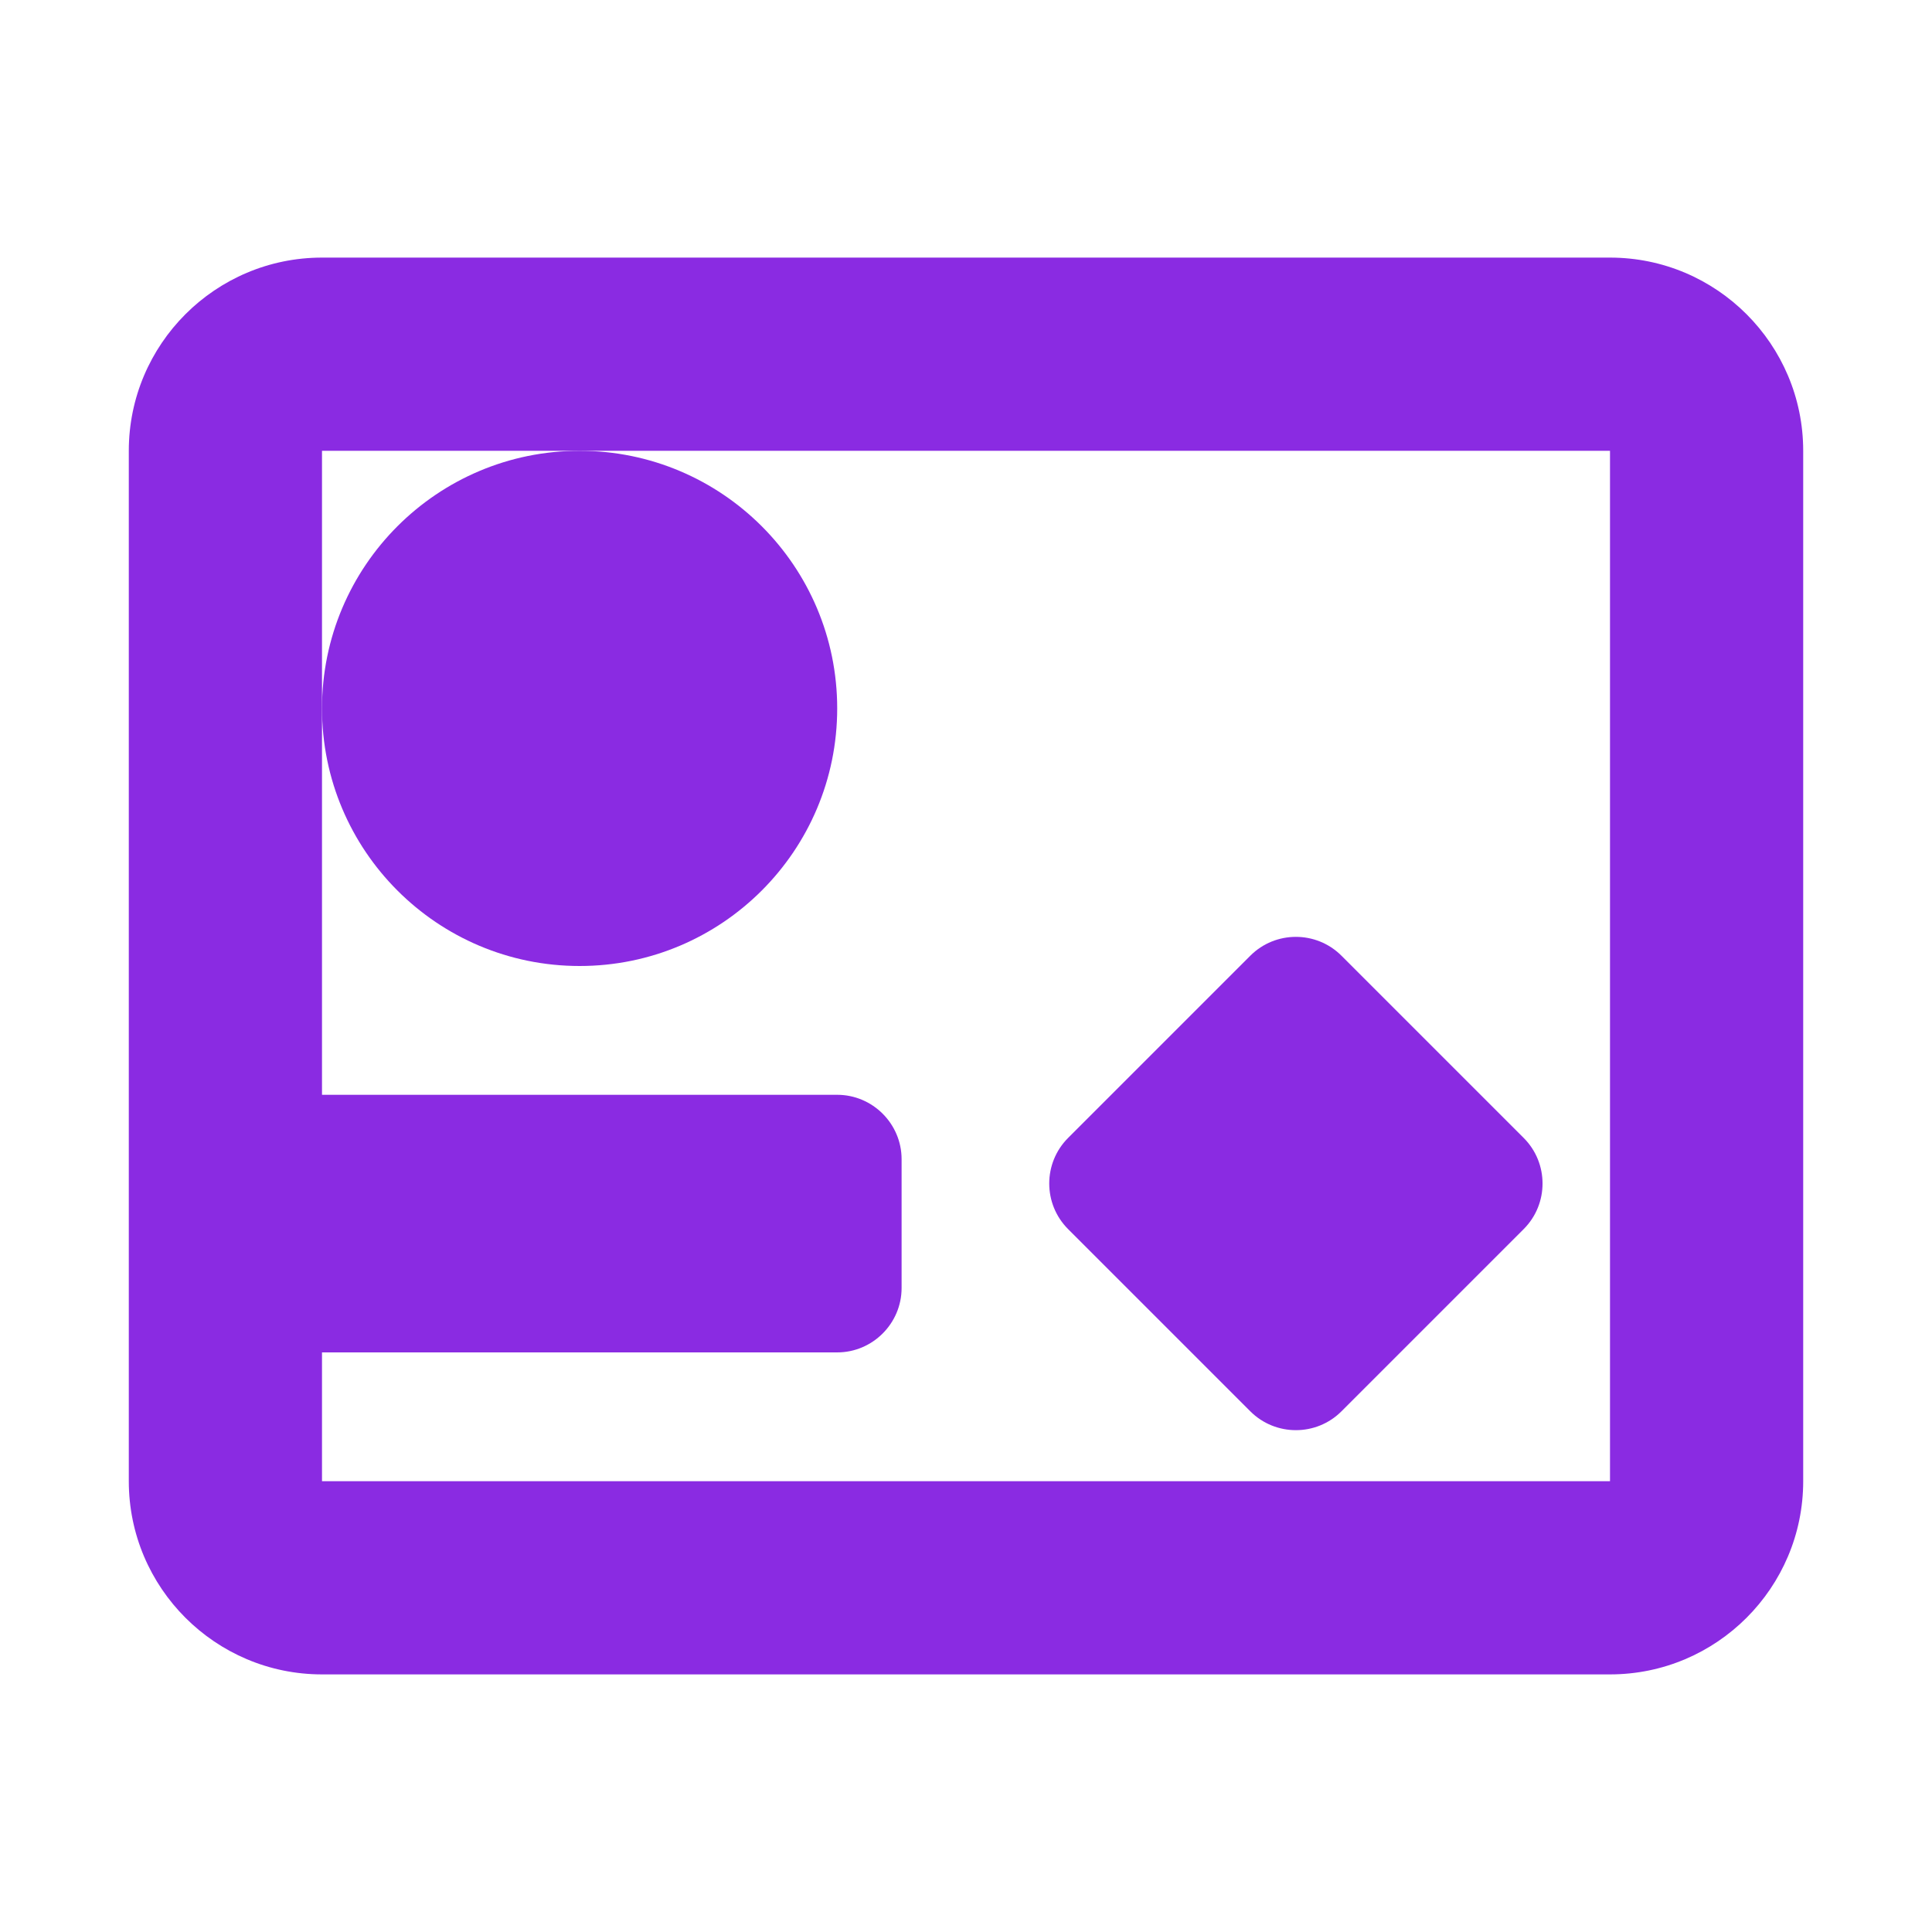
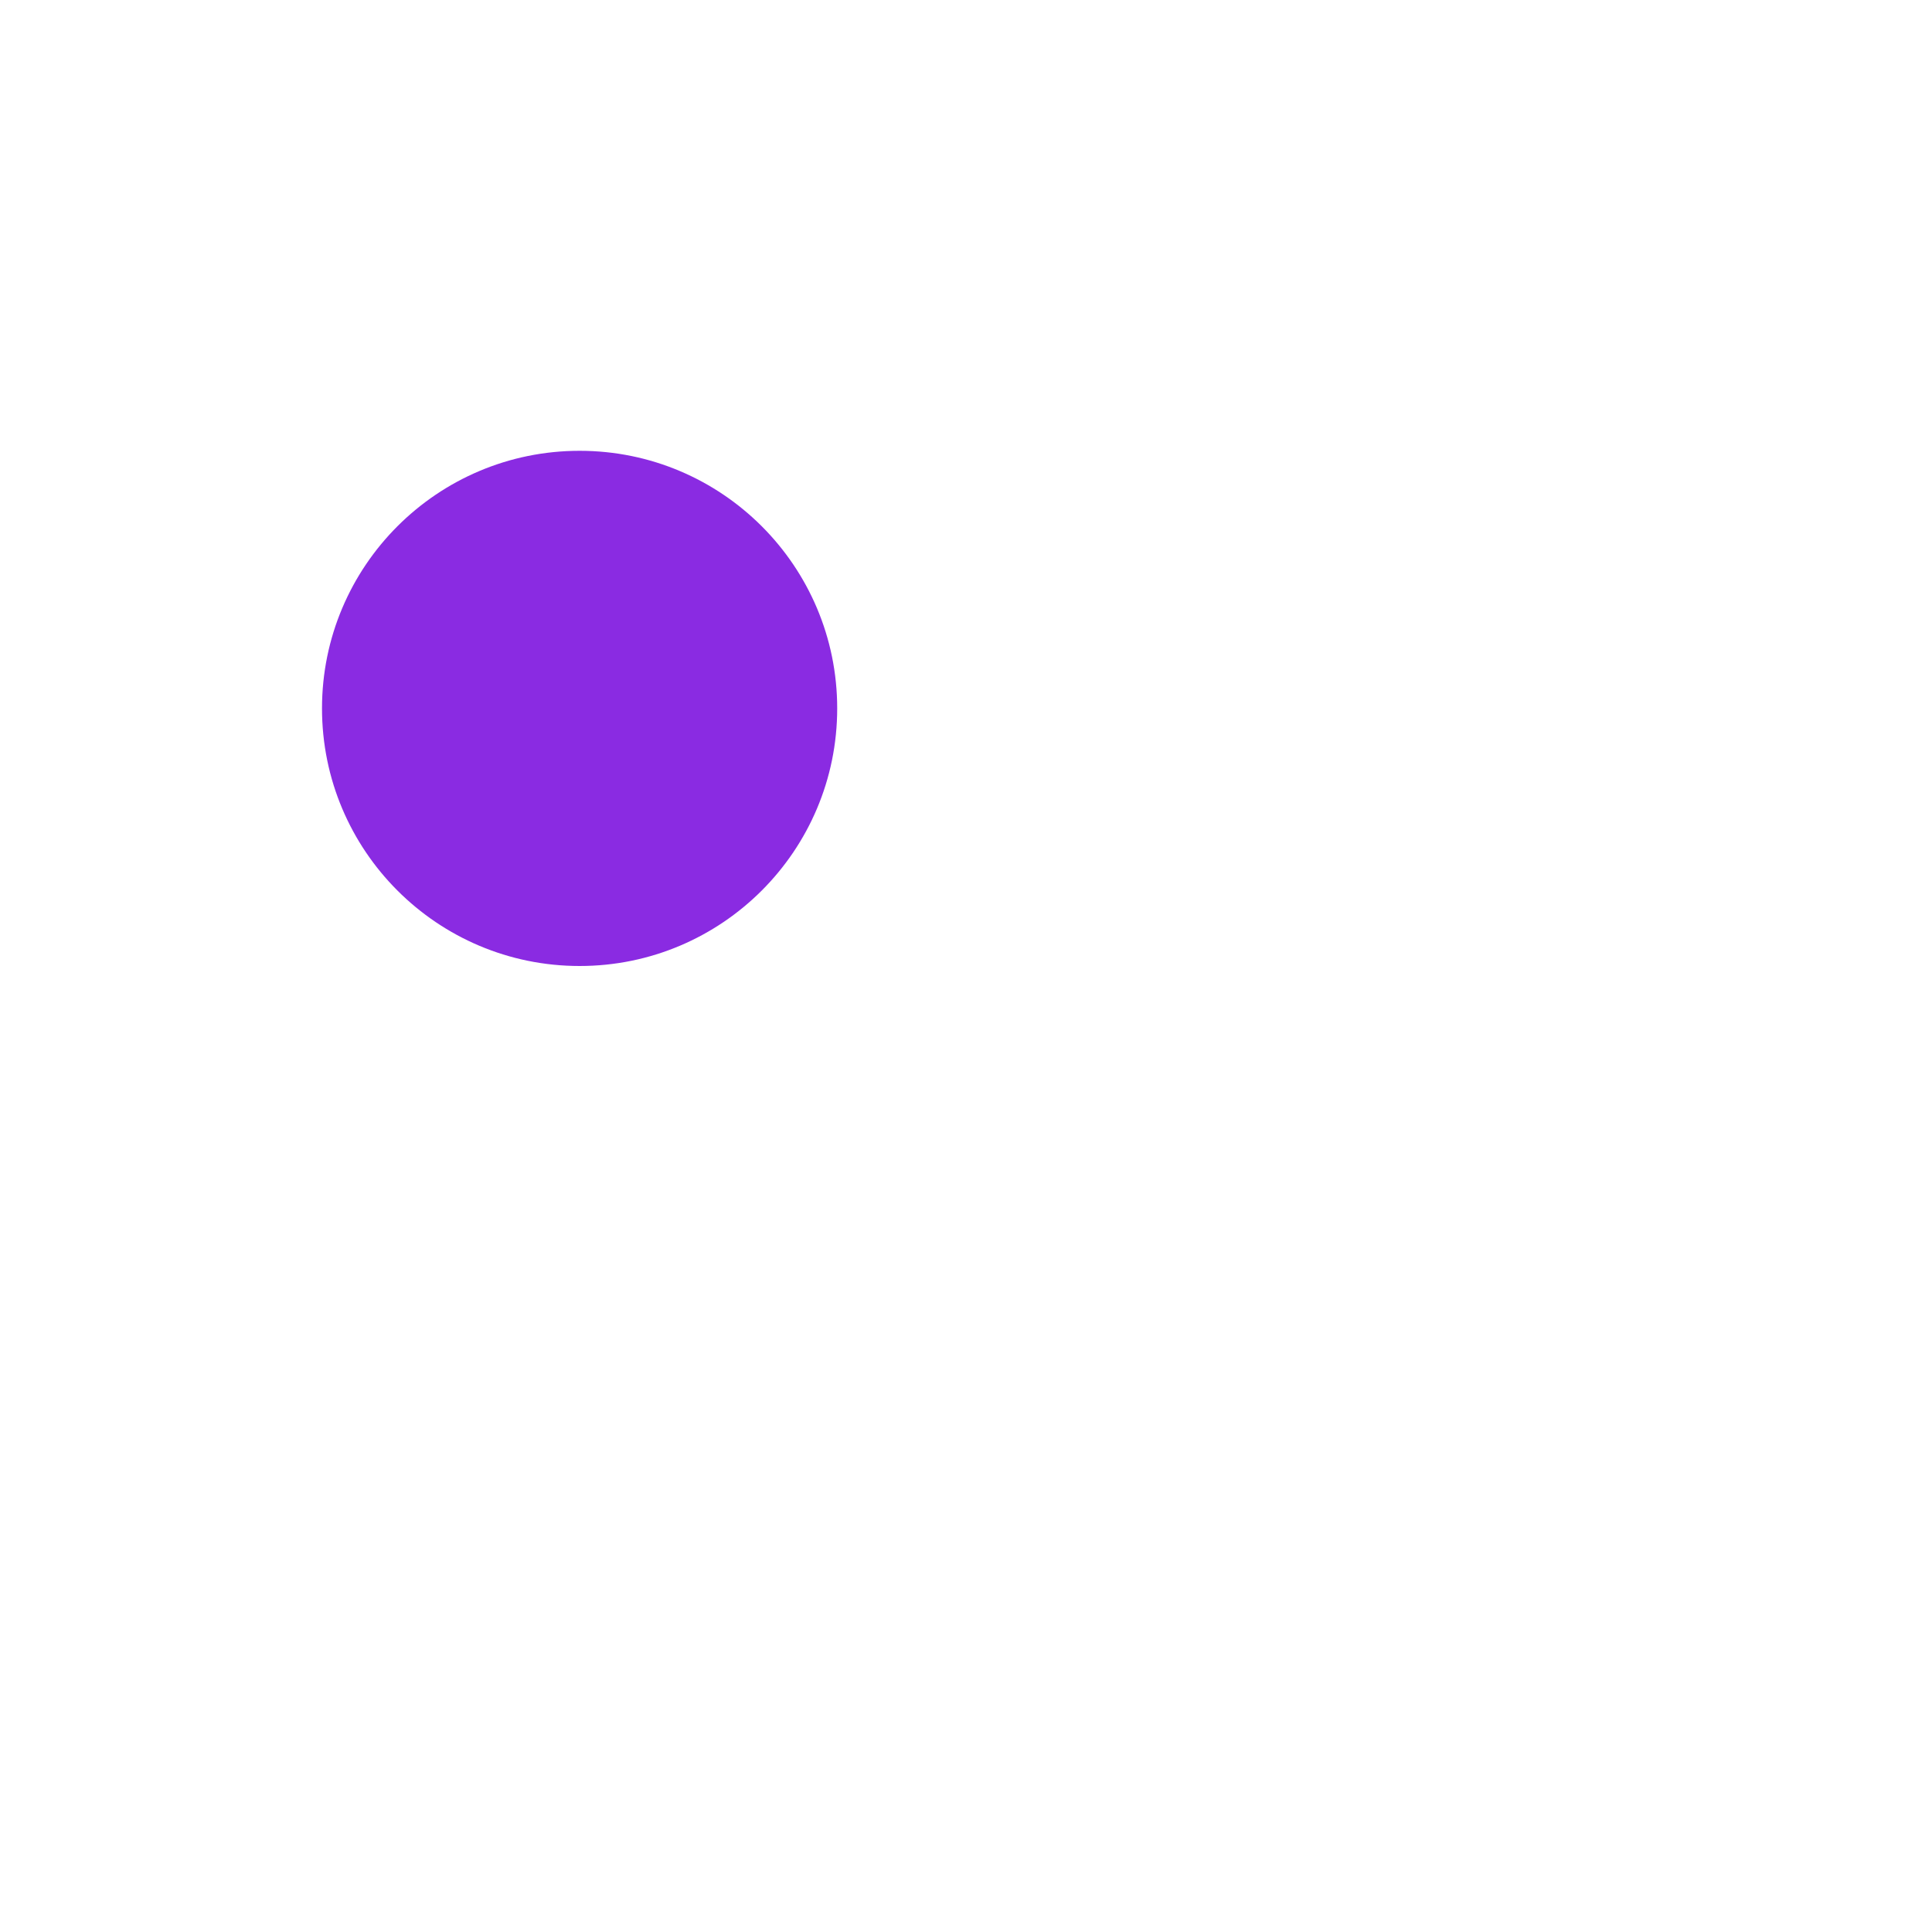
<svg xmlns="http://www.w3.org/2000/svg" width="60" height="60" viewBox="0 0 60 60">
  <style>
    .icon {
      fill: #8a2be2;
    }
  </style>
-   <path class="icon" d="M50,8H10c-3.31,0-6,2.69-6,6v32c0,3.31,2.69,6,6,6h40c3.31,0,6-2.69,6-6V14C56,10.69,53.31,8,50,8z M50,46H10V14h40V46z" />
-   <path class="icon" d="M33.17,38.17l5.66,5.66c0.78,0.78,2.05,0.78,2.83,0l5.66-5.66c0.78-0.78,0.78-2.05,0-2.83l-5.66-5.66c-0.78-0.78-2.05-0.78-2.83,0l-5.66,5.66C32.39,36.12,32.39,37.39,33.17,38.17z" />
  <circle class="icon" cx="18" cy="22" r="8" />
-   <path class="icon" d="M26,34h-16c-1.1,0-2,0.9-2,2v4c0,1.1,0.9,2,2,2h16c1.1,0,2-0.9,2-2v-4C28,34.9,27.1,34,26,34z" />
</svg>